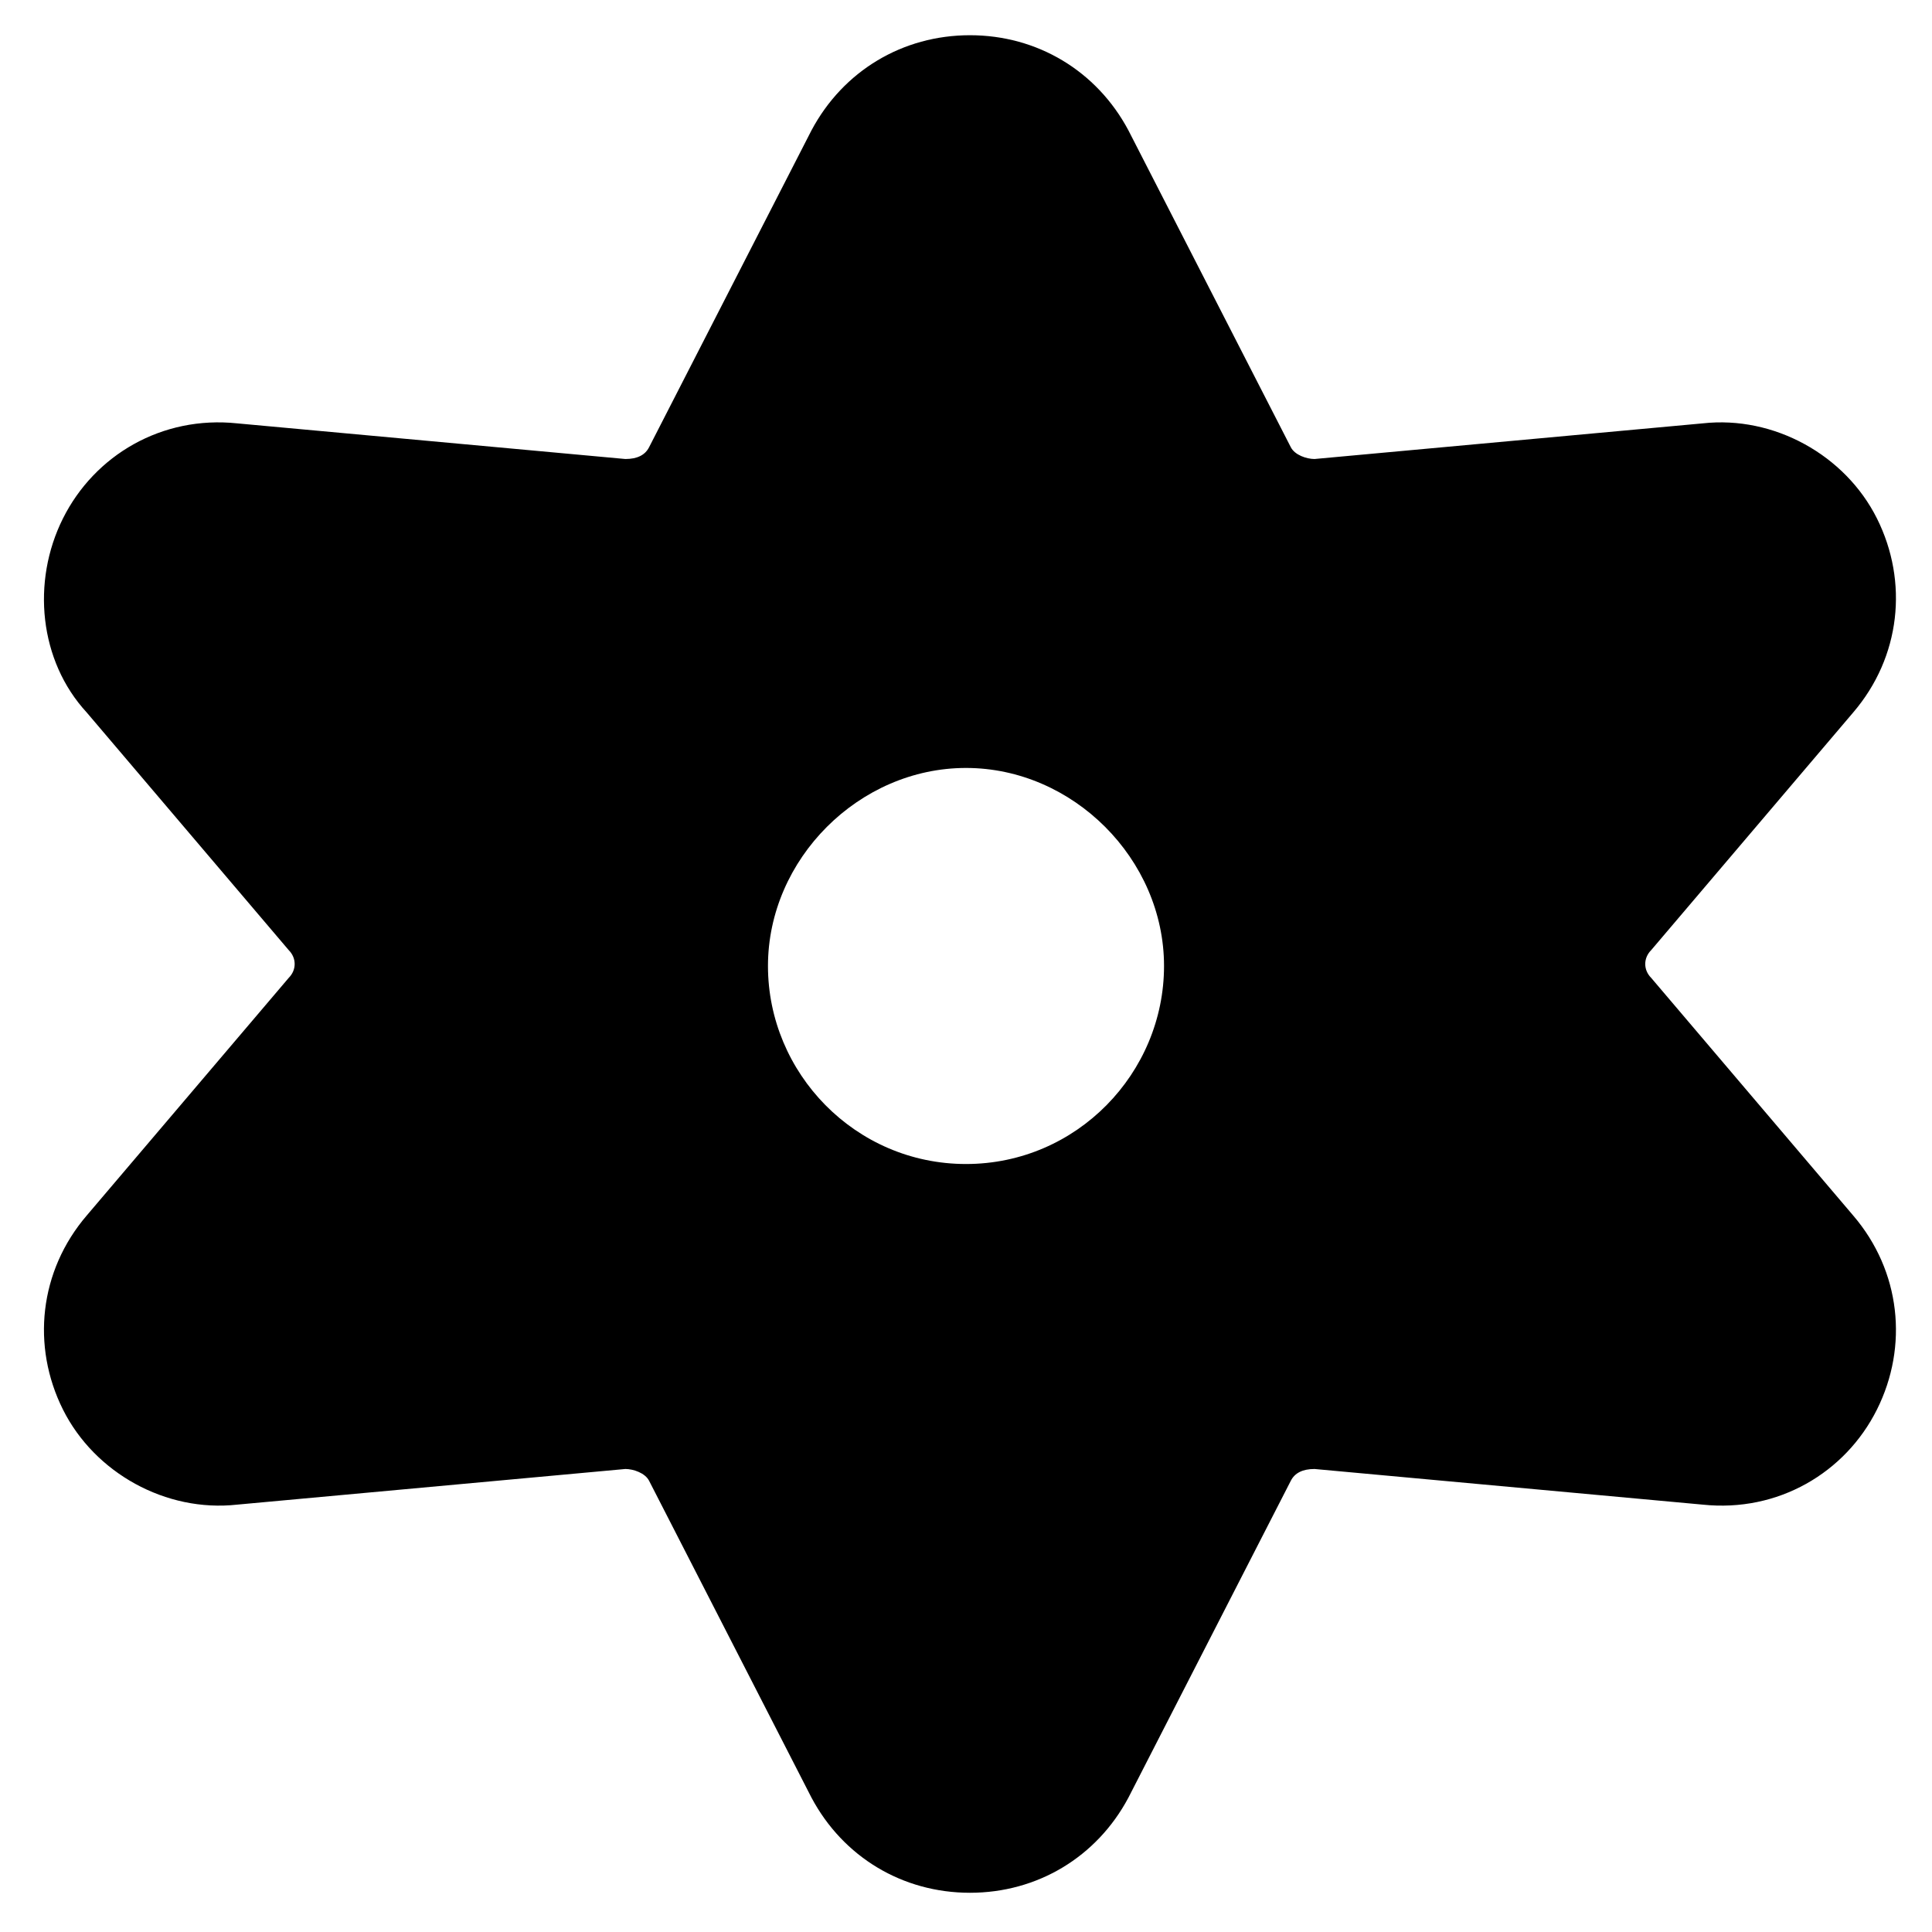
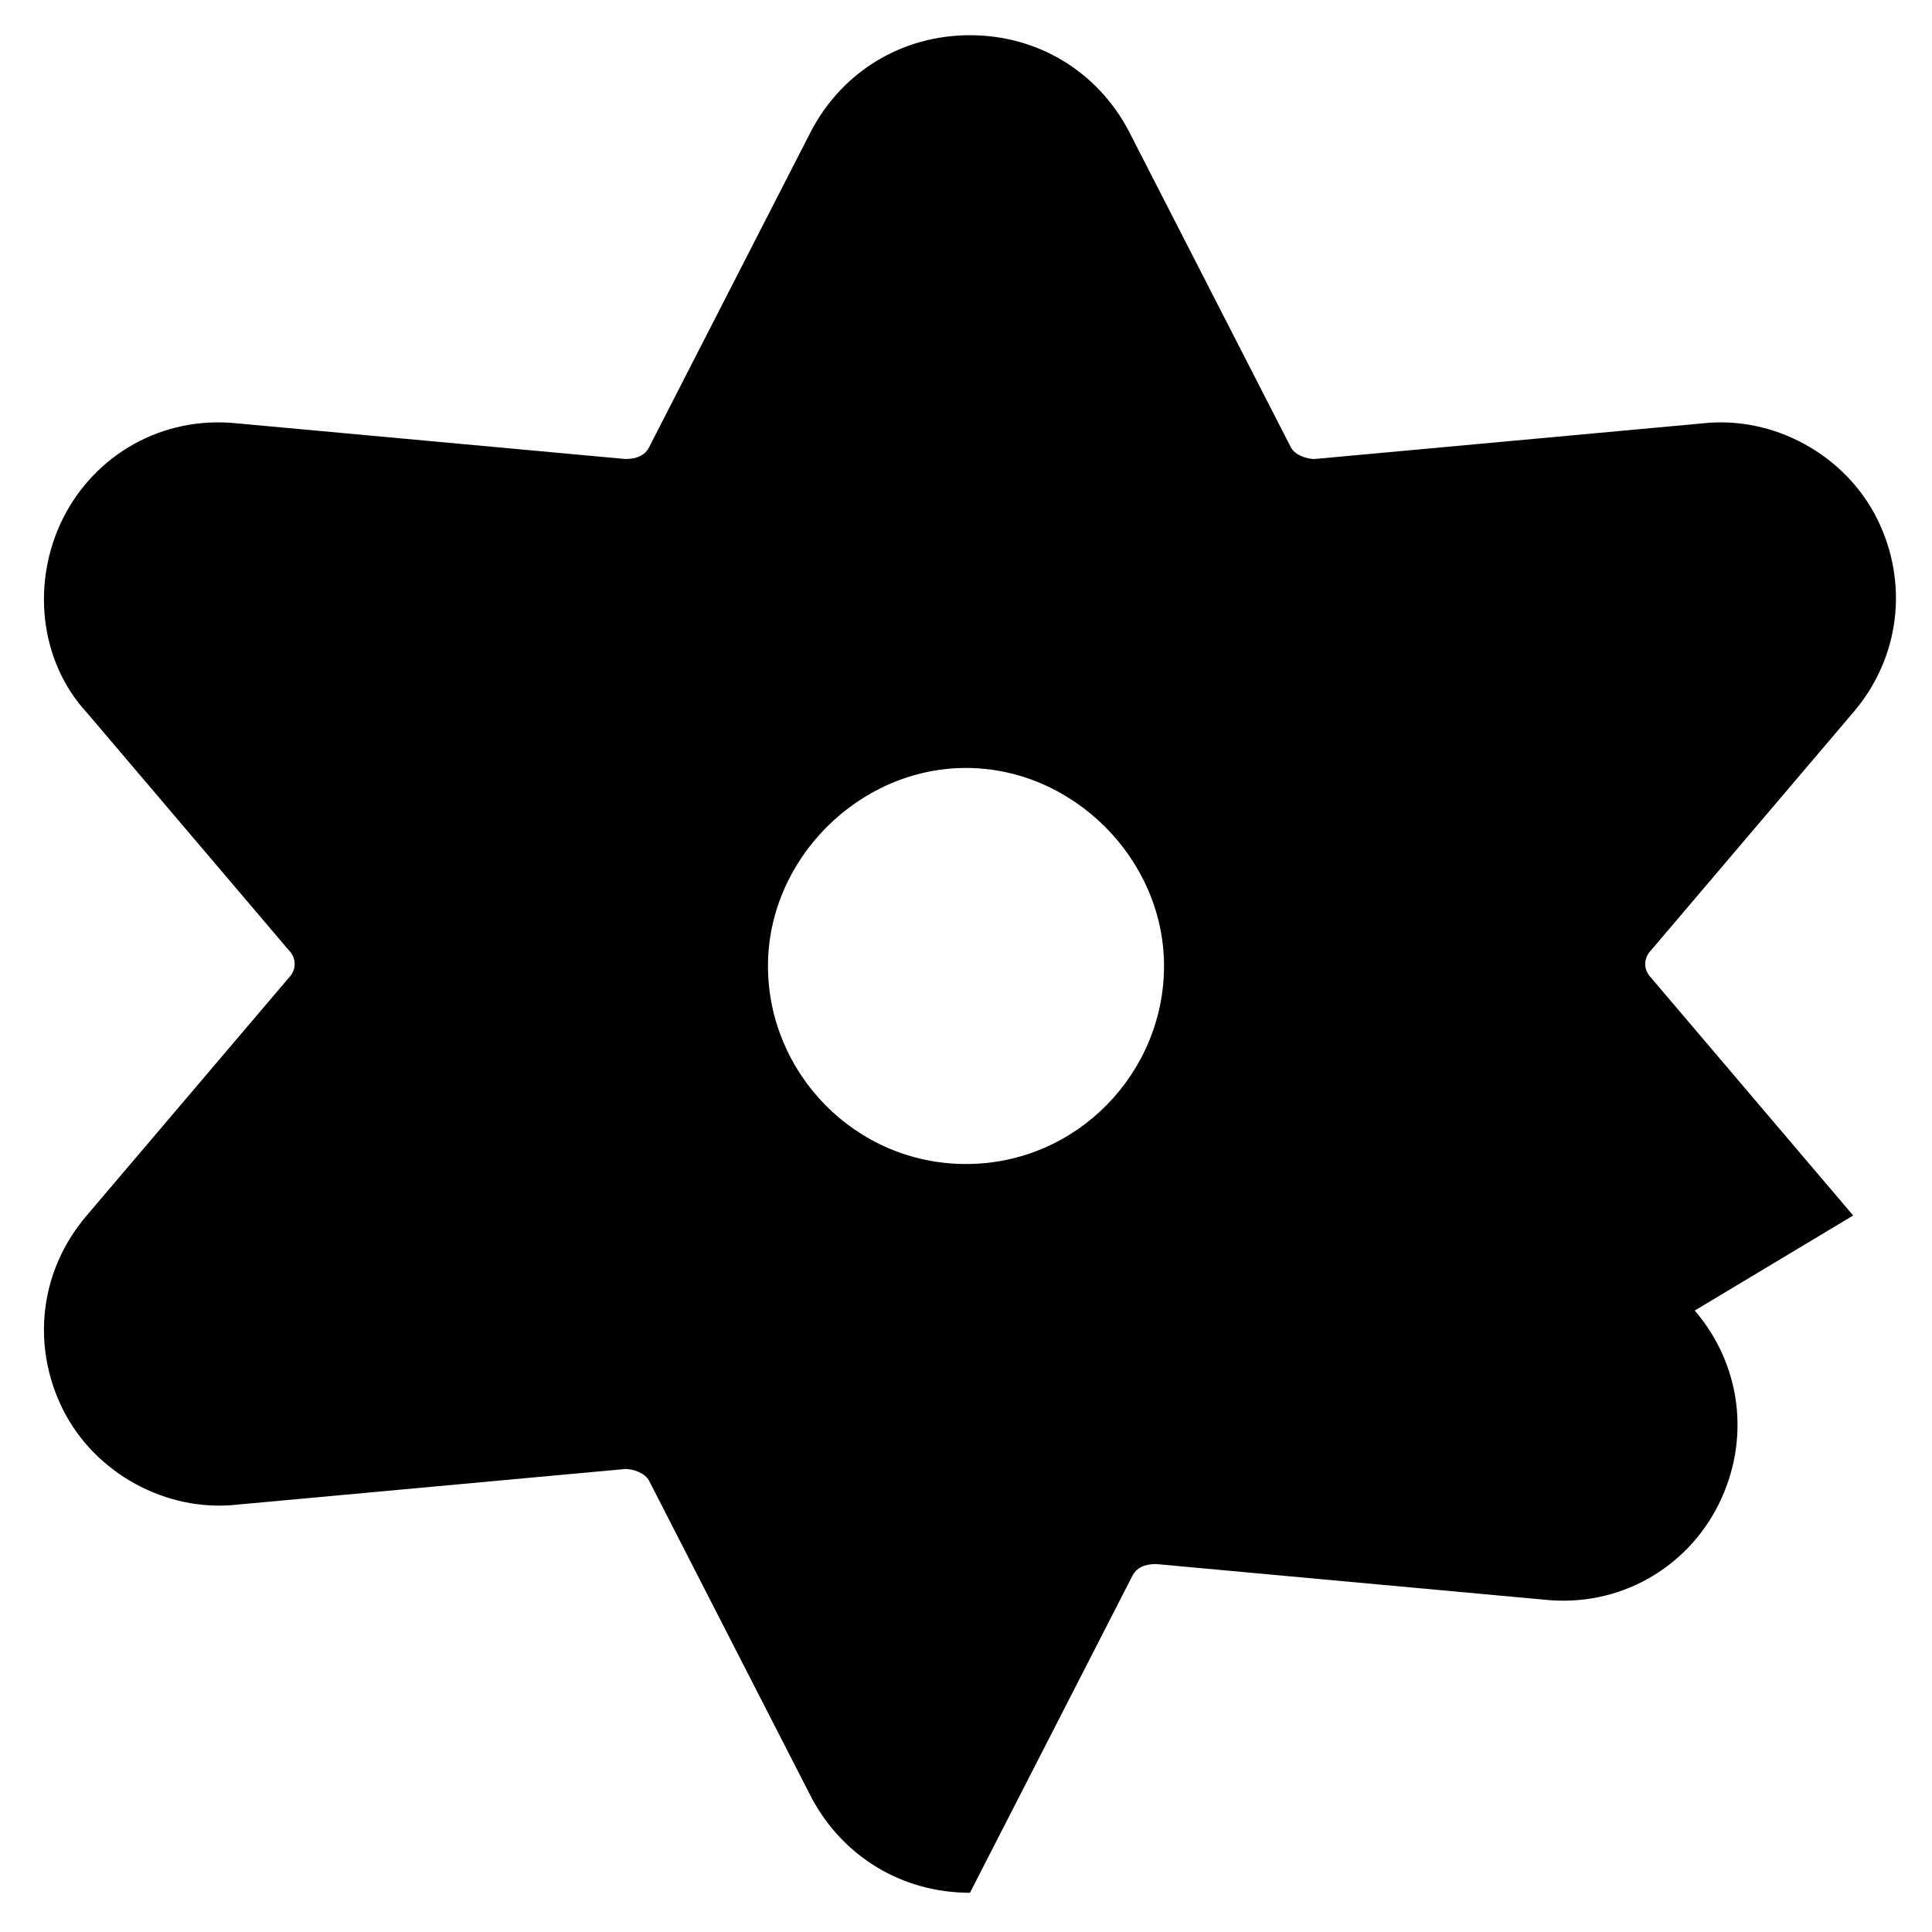
<svg xmlns="http://www.w3.org/2000/svg" fill="#000000" width="800px" height="800px" version="1.1" viewBox="144 144 512 512">
-   <path d="m635.11 466.12-53.531-62.977c-2.098-2.098-2.098-5.246 0-7.348l53.531-62.977c12.594-14.695 14.695-34.637 6.297-51.43s-27.289-27.289-46.184-25.191l-102.86 9.445c-2.098 0-5.246-1.051-6.297-3.148l-43.035-83.969c-8.398-15.742-24.141-25.191-41.984-25.191s-33.586 9.445-41.984 25.191l-43.035 83.969c-1.051 2.098-3.148 3.148-6.297 3.148l-102.86-9.445c-19.941-2.098-37.785 8.398-46.184 25.191s-6.297 37.785 6.297 51.43l53.531 62.977c2.098 2.098 2.098 5.246 0 7.348l-53.531 62.977c-12.594 14.695-14.695 34.637-6.297 51.43 8.398 16.793 27.289 27.289 46.184 25.191l102.86-9.445c2.098 0 5.246 1.051 6.297 3.148l43.035 83.969c8.398 15.742 24.141 25.191 41.984 25.191s33.586-9.445 41.984-25.191l43.035-83.969c1.051-2.098 3.148-3.148 6.297-3.148l102.86 9.445c19.941 2.098 37.785-8.398 46.184-25.191 8.398-16.793 6.297-36.738-6.297-51.43zm-235.11-13.645c-29.391 0-52.48-24.141-52.48-52.48s24.141-52.48 52.48-52.48 52.48 24.141 52.48 52.48c0 28.336-23.094 52.48-52.48 52.48z" />
+   <path d="m635.11 466.12-53.531-62.977c-2.098-2.098-2.098-5.246 0-7.348l53.531-62.977c12.594-14.695 14.695-34.637 6.297-51.43s-27.289-27.289-46.184-25.191l-102.86 9.445c-2.098 0-5.246-1.051-6.297-3.148l-43.035-83.969c-8.398-15.742-24.141-25.191-41.984-25.191s-33.586 9.445-41.984 25.191l-43.035 83.969c-1.051 2.098-3.148 3.148-6.297 3.148l-102.86-9.445c-19.941-2.098-37.785 8.398-46.184 25.191s-6.297 37.785 6.297 51.43l53.531 62.977c2.098 2.098 2.098 5.246 0 7.348l-53.531 62.977c-12.594 14.695-14.695 34.637-6.297 51.43 8.398 16.793 27.289 27.289 46.184 25.191l102.86-9.445c2.098 0 5.246 1.051 6.297 3.148l43.035 83.969c8.398 15.742 24.141 25.191 41.984 25.191l43.035-83.969c1.051-2.098 3.148-3.148 6.297-3.148l102.86 9.445c19.941 2.098 37.785-8.398 46.184-25.191 8.398-16.793 6.297-36.738-6.297-51.43zm-235.11-13.645c-29.391 0-52.48-24.141-52.48-52.48s24.141-52.48 52.48-52.48 52.48 24.141 52.48 52.48c0 28.336-23.094 52.48-52.48 52.48z" />
</svg>